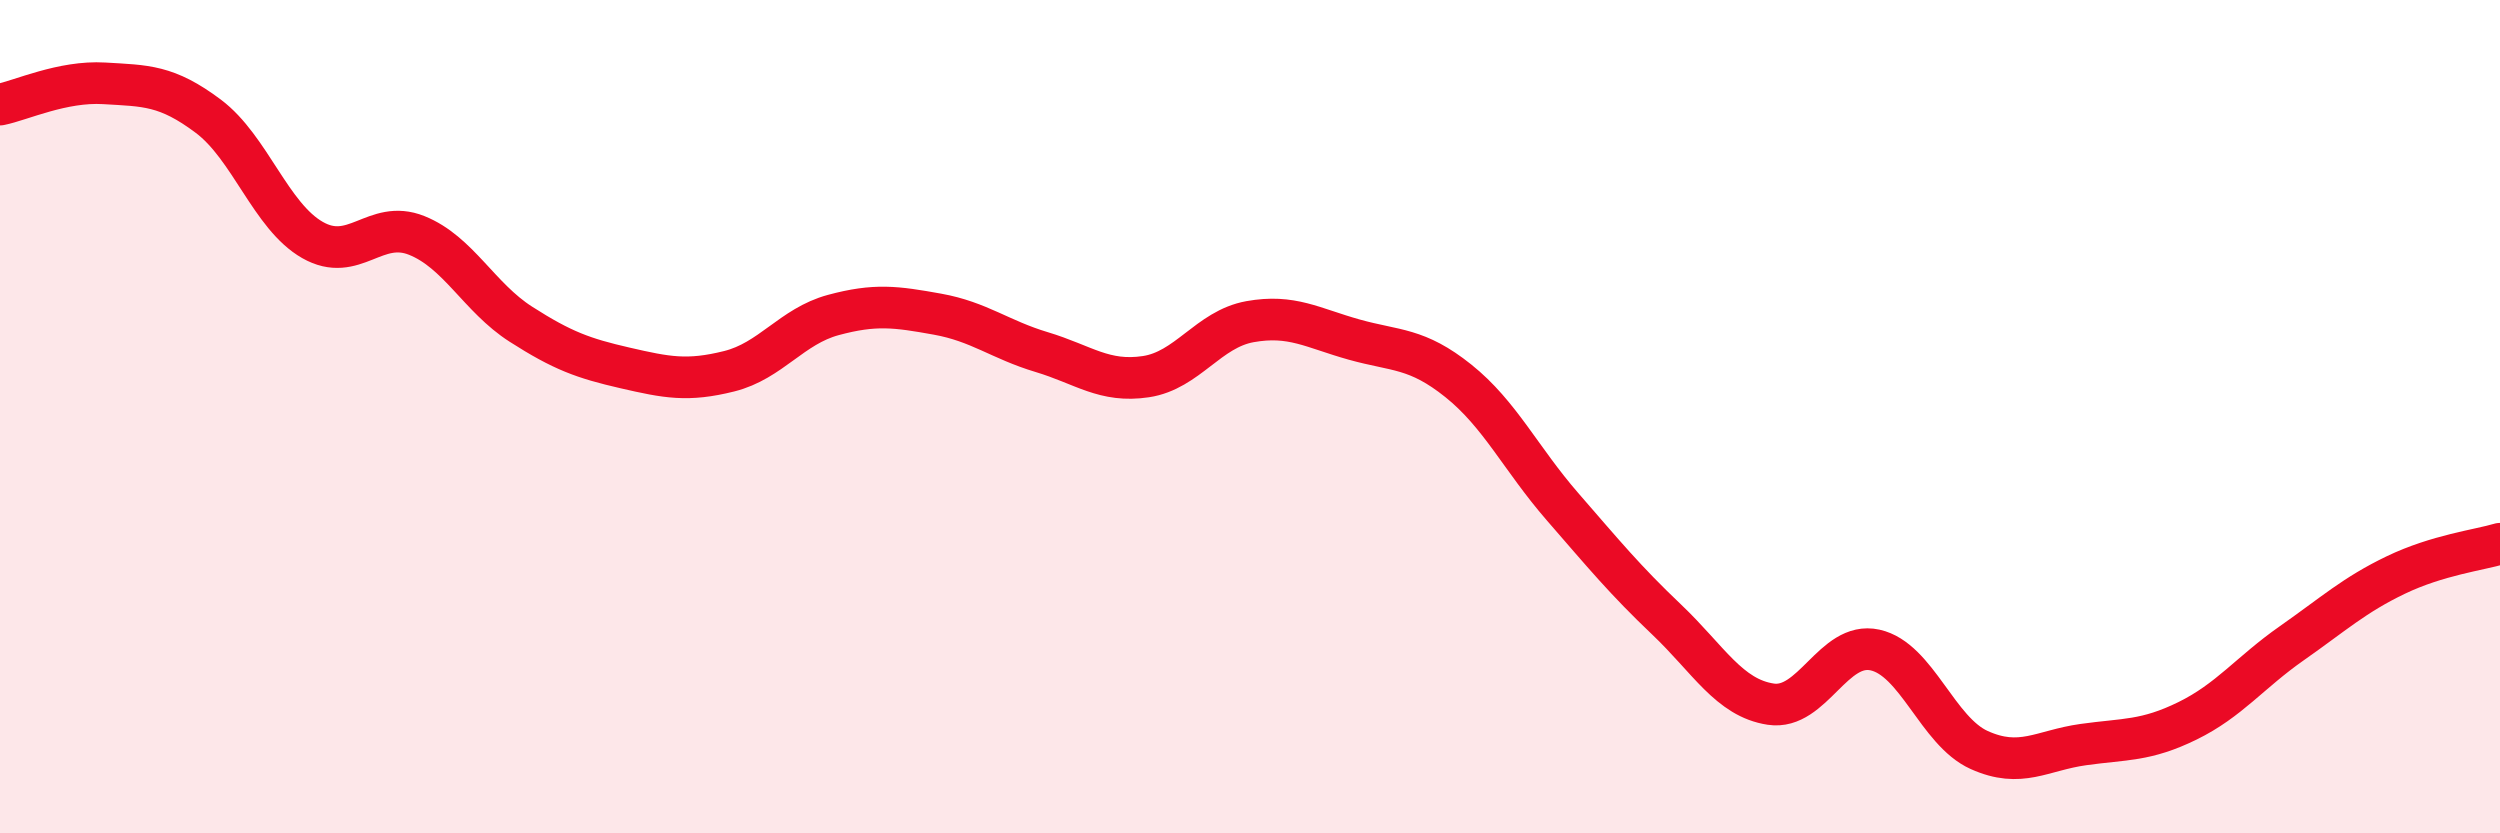
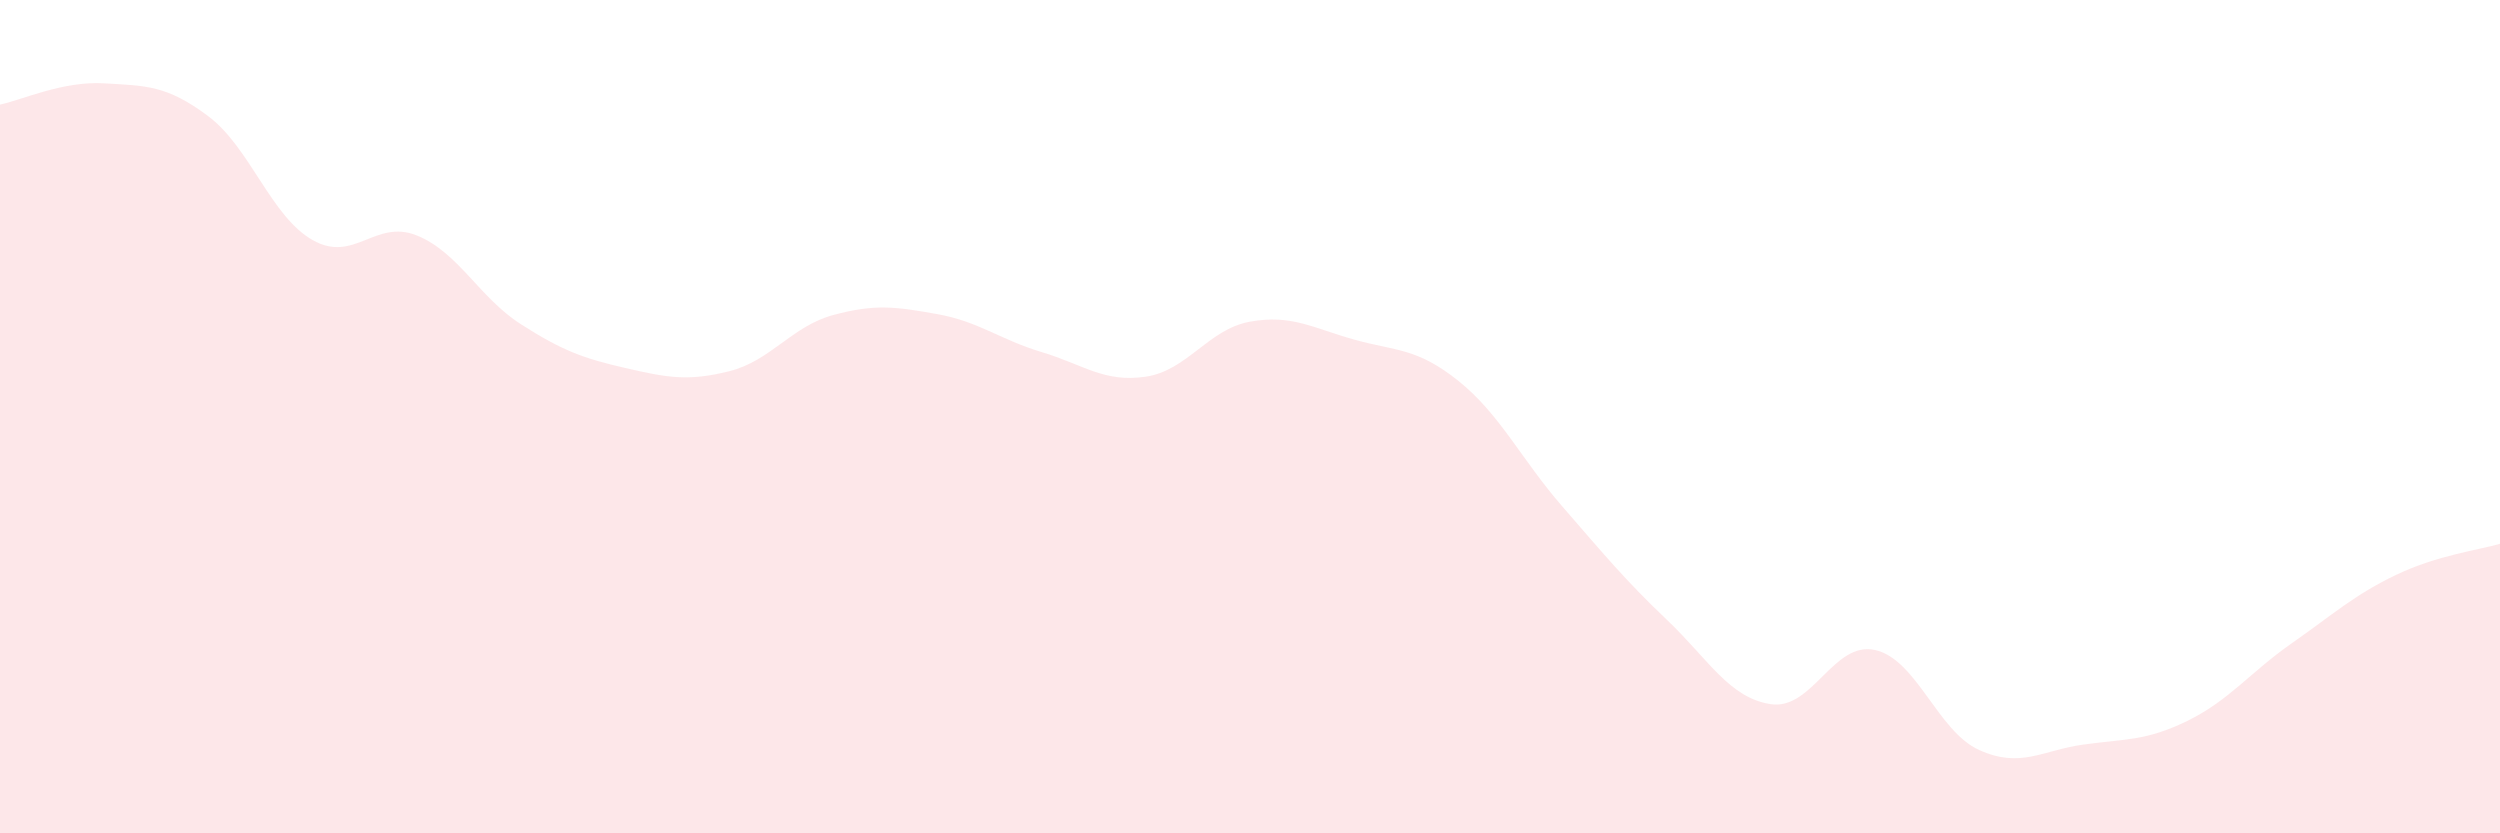
<svg xmlns="http://www.w3.org/2000/svg" width="60" height="20" viewBox="0 0 60 20">
  <path d="M 0,2.51 C 0.5,2.41 1.5,1.94 2.5,2 C 3.5,2.06 4,2.04 5,2.79 C 6,3.54 6.5,5.19 7.5,5.76 C 8.5,6.33 9,5.25 10,5.65 C 11,6.05 11.5,7.14 12.5,7.78 C 13.5,8.42 14,8.6 15,8.83 C 16,9.06 16.5,9.16 17.5,8.91 C 18.5,8.66 19,7.83 20,7.56 C 21,7.29 21.5,7.36 22.5,7.54 C 23.5,7.72 24,8.15 25,8.45 C 26,8.75 26.5,9.19 27.5,9.04 C 28.5,8.89 29,7.9 30,7.72 C 31,7.54 31.5,7.87 32.5,8.15 C 33.5,8.43 34,8.34 35,9.14 C 36,9.94 36.5,11.01 37.5,12.16 C 38.5,13.31 39,13.92 40,14.87 C 41,15.82 41.5,16.75 42.5,16.9 C 43.5,17.05 44,15.38 45,15.6 C 46,15.82 46.5,17.55 47.5,18 C 48.5,18.45 49,18.01 50,17.87 C 51,17.73 51.5,17.79 52.5,17.3 C 53.5,16.81 54,16.14 55,15.44 C 56,14.74 56.5,14.28 57.5,13.8 C 58.5,13.32 59.5,13.2 60,13.05L60 20L0 20Z" fill="#EB0A25" opacity="0.1" stroke-linecap="round" stroke-linejoin="round" />
-   <path d="M 0,2.51 C 0.5,2.41 1.5,1.94 2.5,2 C 3.5,2.06 4,2.04 5,2.79 C 6,3.54 6.5,5.19 7.5,5.76 C 8.5,6.33 9,5.25 10,5.65 C 11,6.05 11.5,7.14 12.5,7.78 C 13.5,8.42 14,8.6 15,8.83 C 16,9.06 16.5,9.16 17.5,8.91 C 18.5,8.66 19,7.83 20,7.56 C 21,7.29 21.5,7.36 22.5,7.54 C 23.5,7.72 24,8.15 25,8.45 C 26,8.75 26.5,9.19 27.5,9.04 C 28.5,8.89 29,7.9 30,7.72 C 31,7.54 31.5,7.87 32.5,8.15 C 33.5,8.43 34,8.34 35,9.14 C 36,9.94 36.5,11.01 37.5,12.16 C 38.5,13.31 39,13.92 40,14.87 C 41,15.82 41.5,16.75 42.5,16.9 C 43.5,17.05 44,15.38 45,15.6 C 46,15.82 46.5,17.55 47.5,18 C 48.5,18.45 49,18.01 50,17.87 C 51,17.73 51.5,17.79 52.5,17.3 C 53.5,16.81 54,16.14 55,15.44 C 56,14.74 56.5,14.28 57.5,13.8 C 58.5,13.32 59.5,13.2 60,13.05" stroke="#EB0A25" stroke-width="1" fill="none" stroke-linecap="round" stroke-linejoin="round" />
</svg>